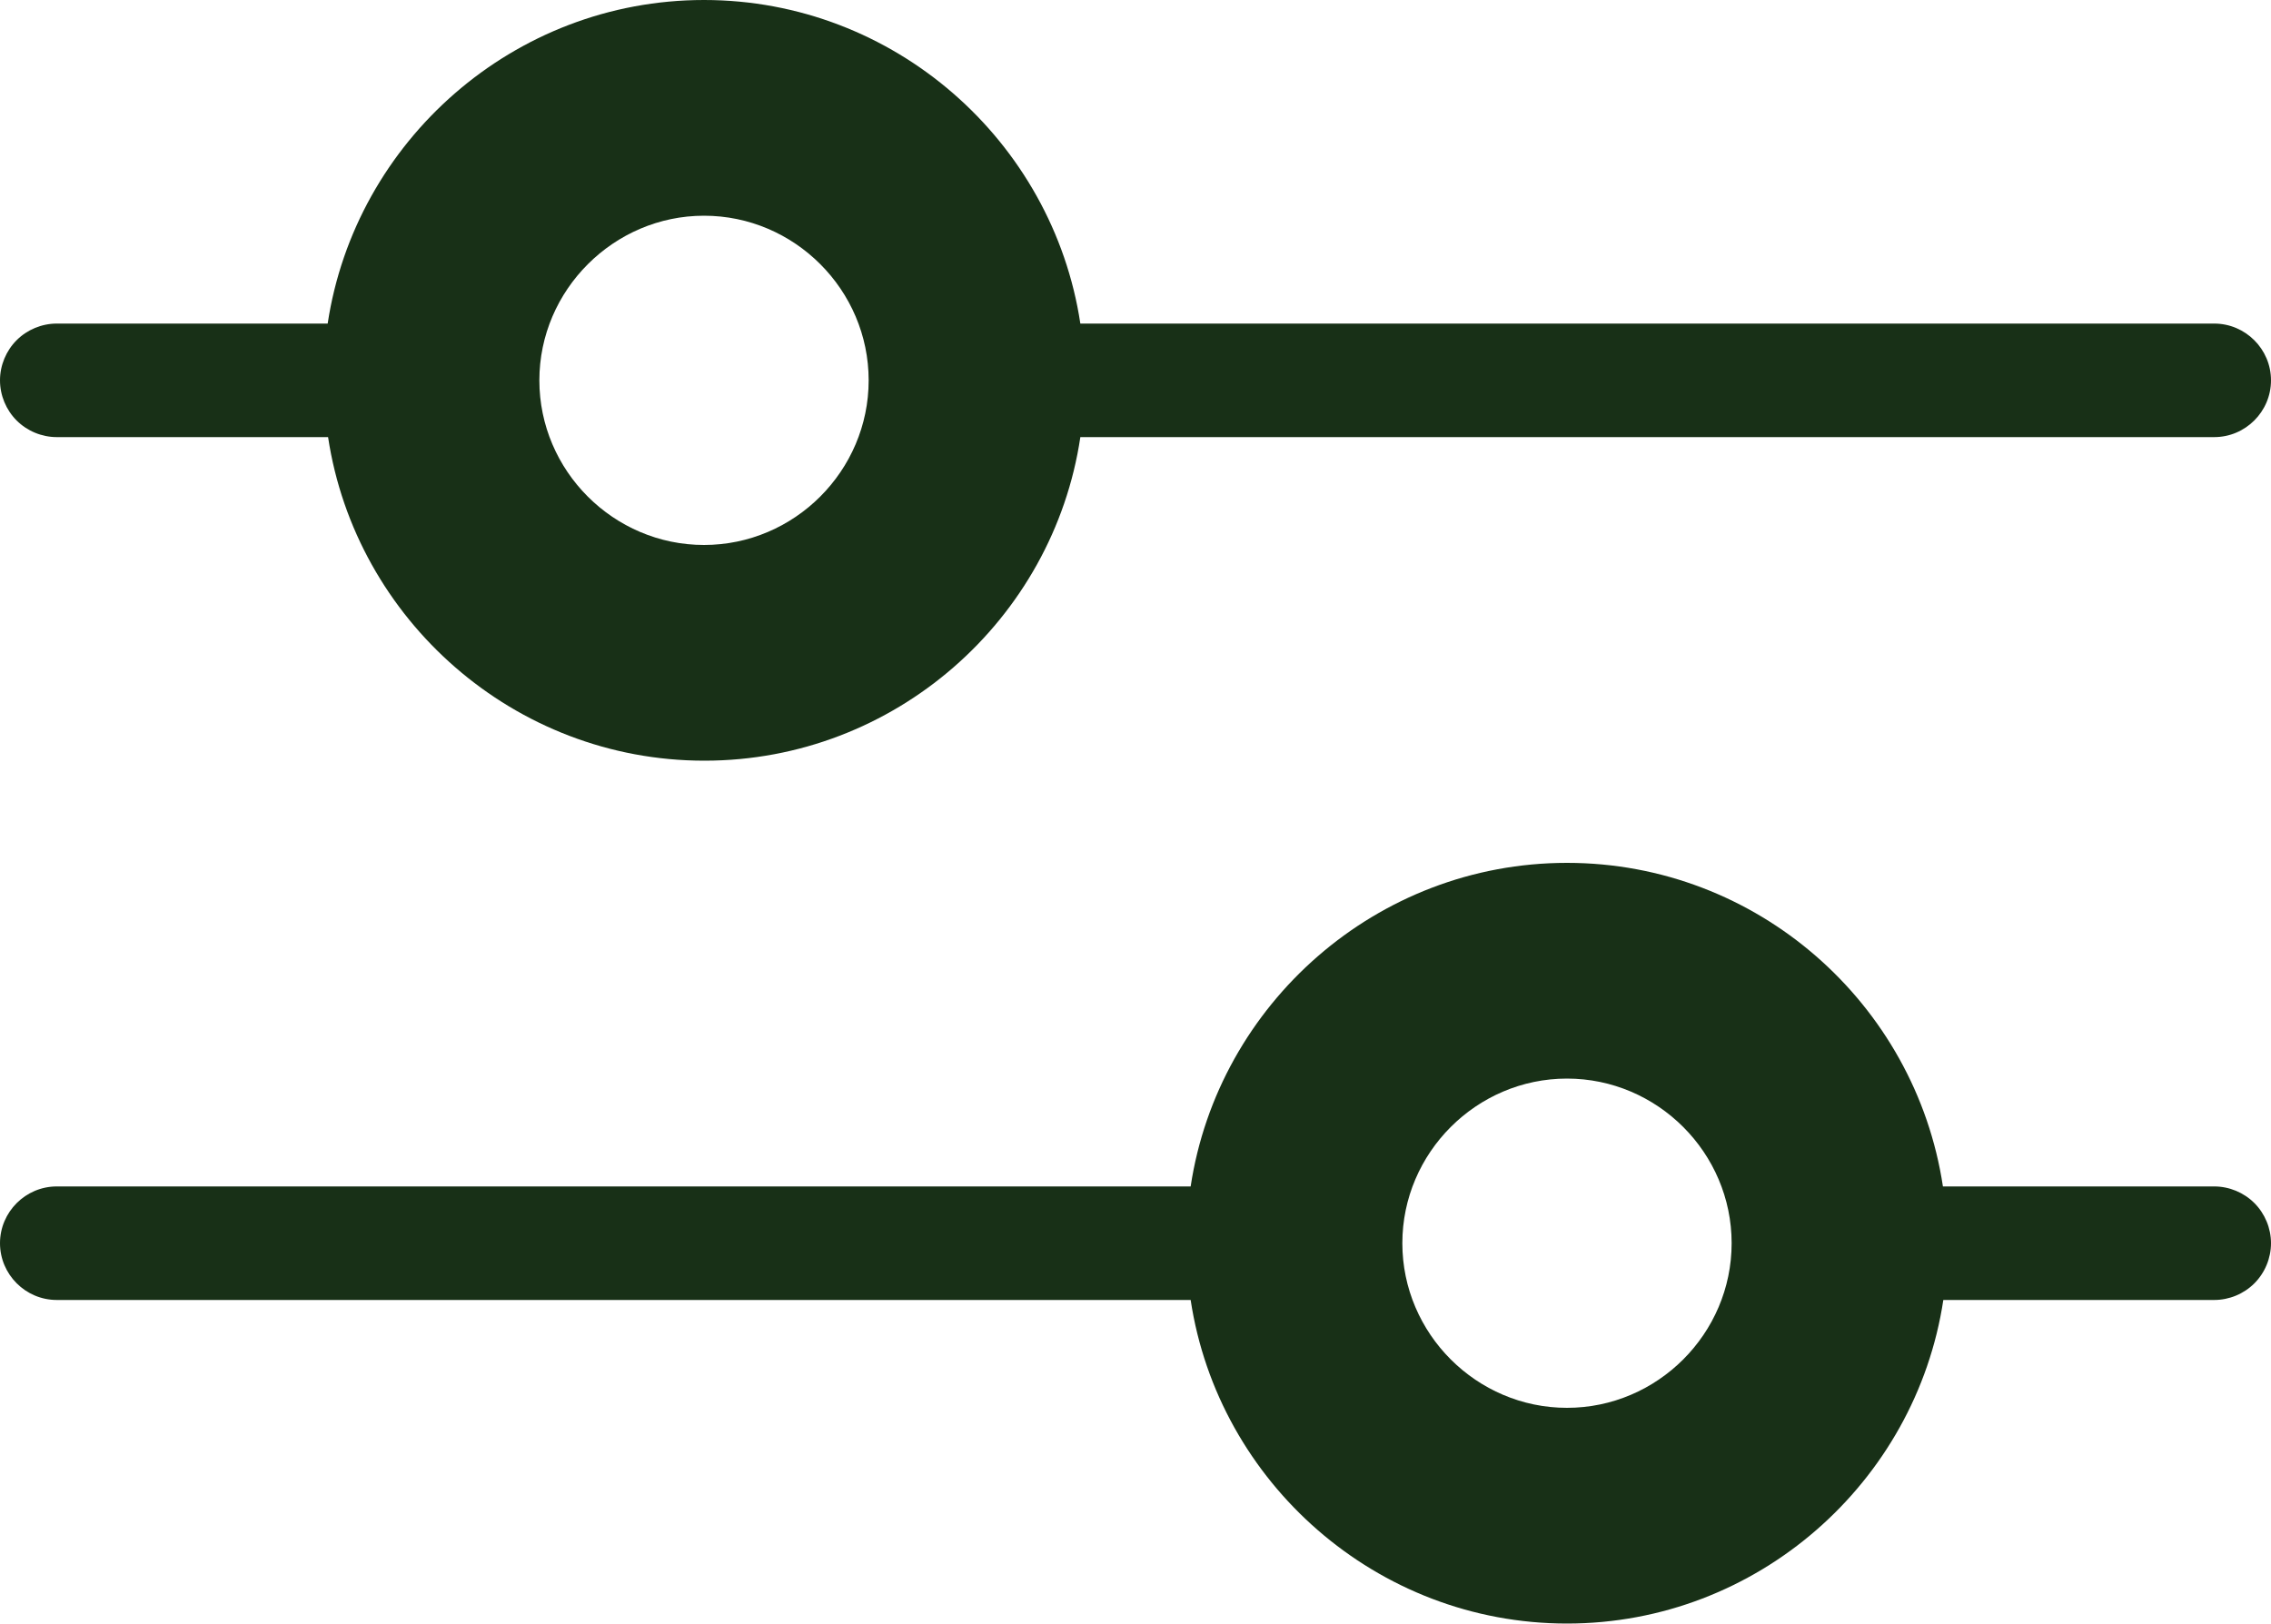
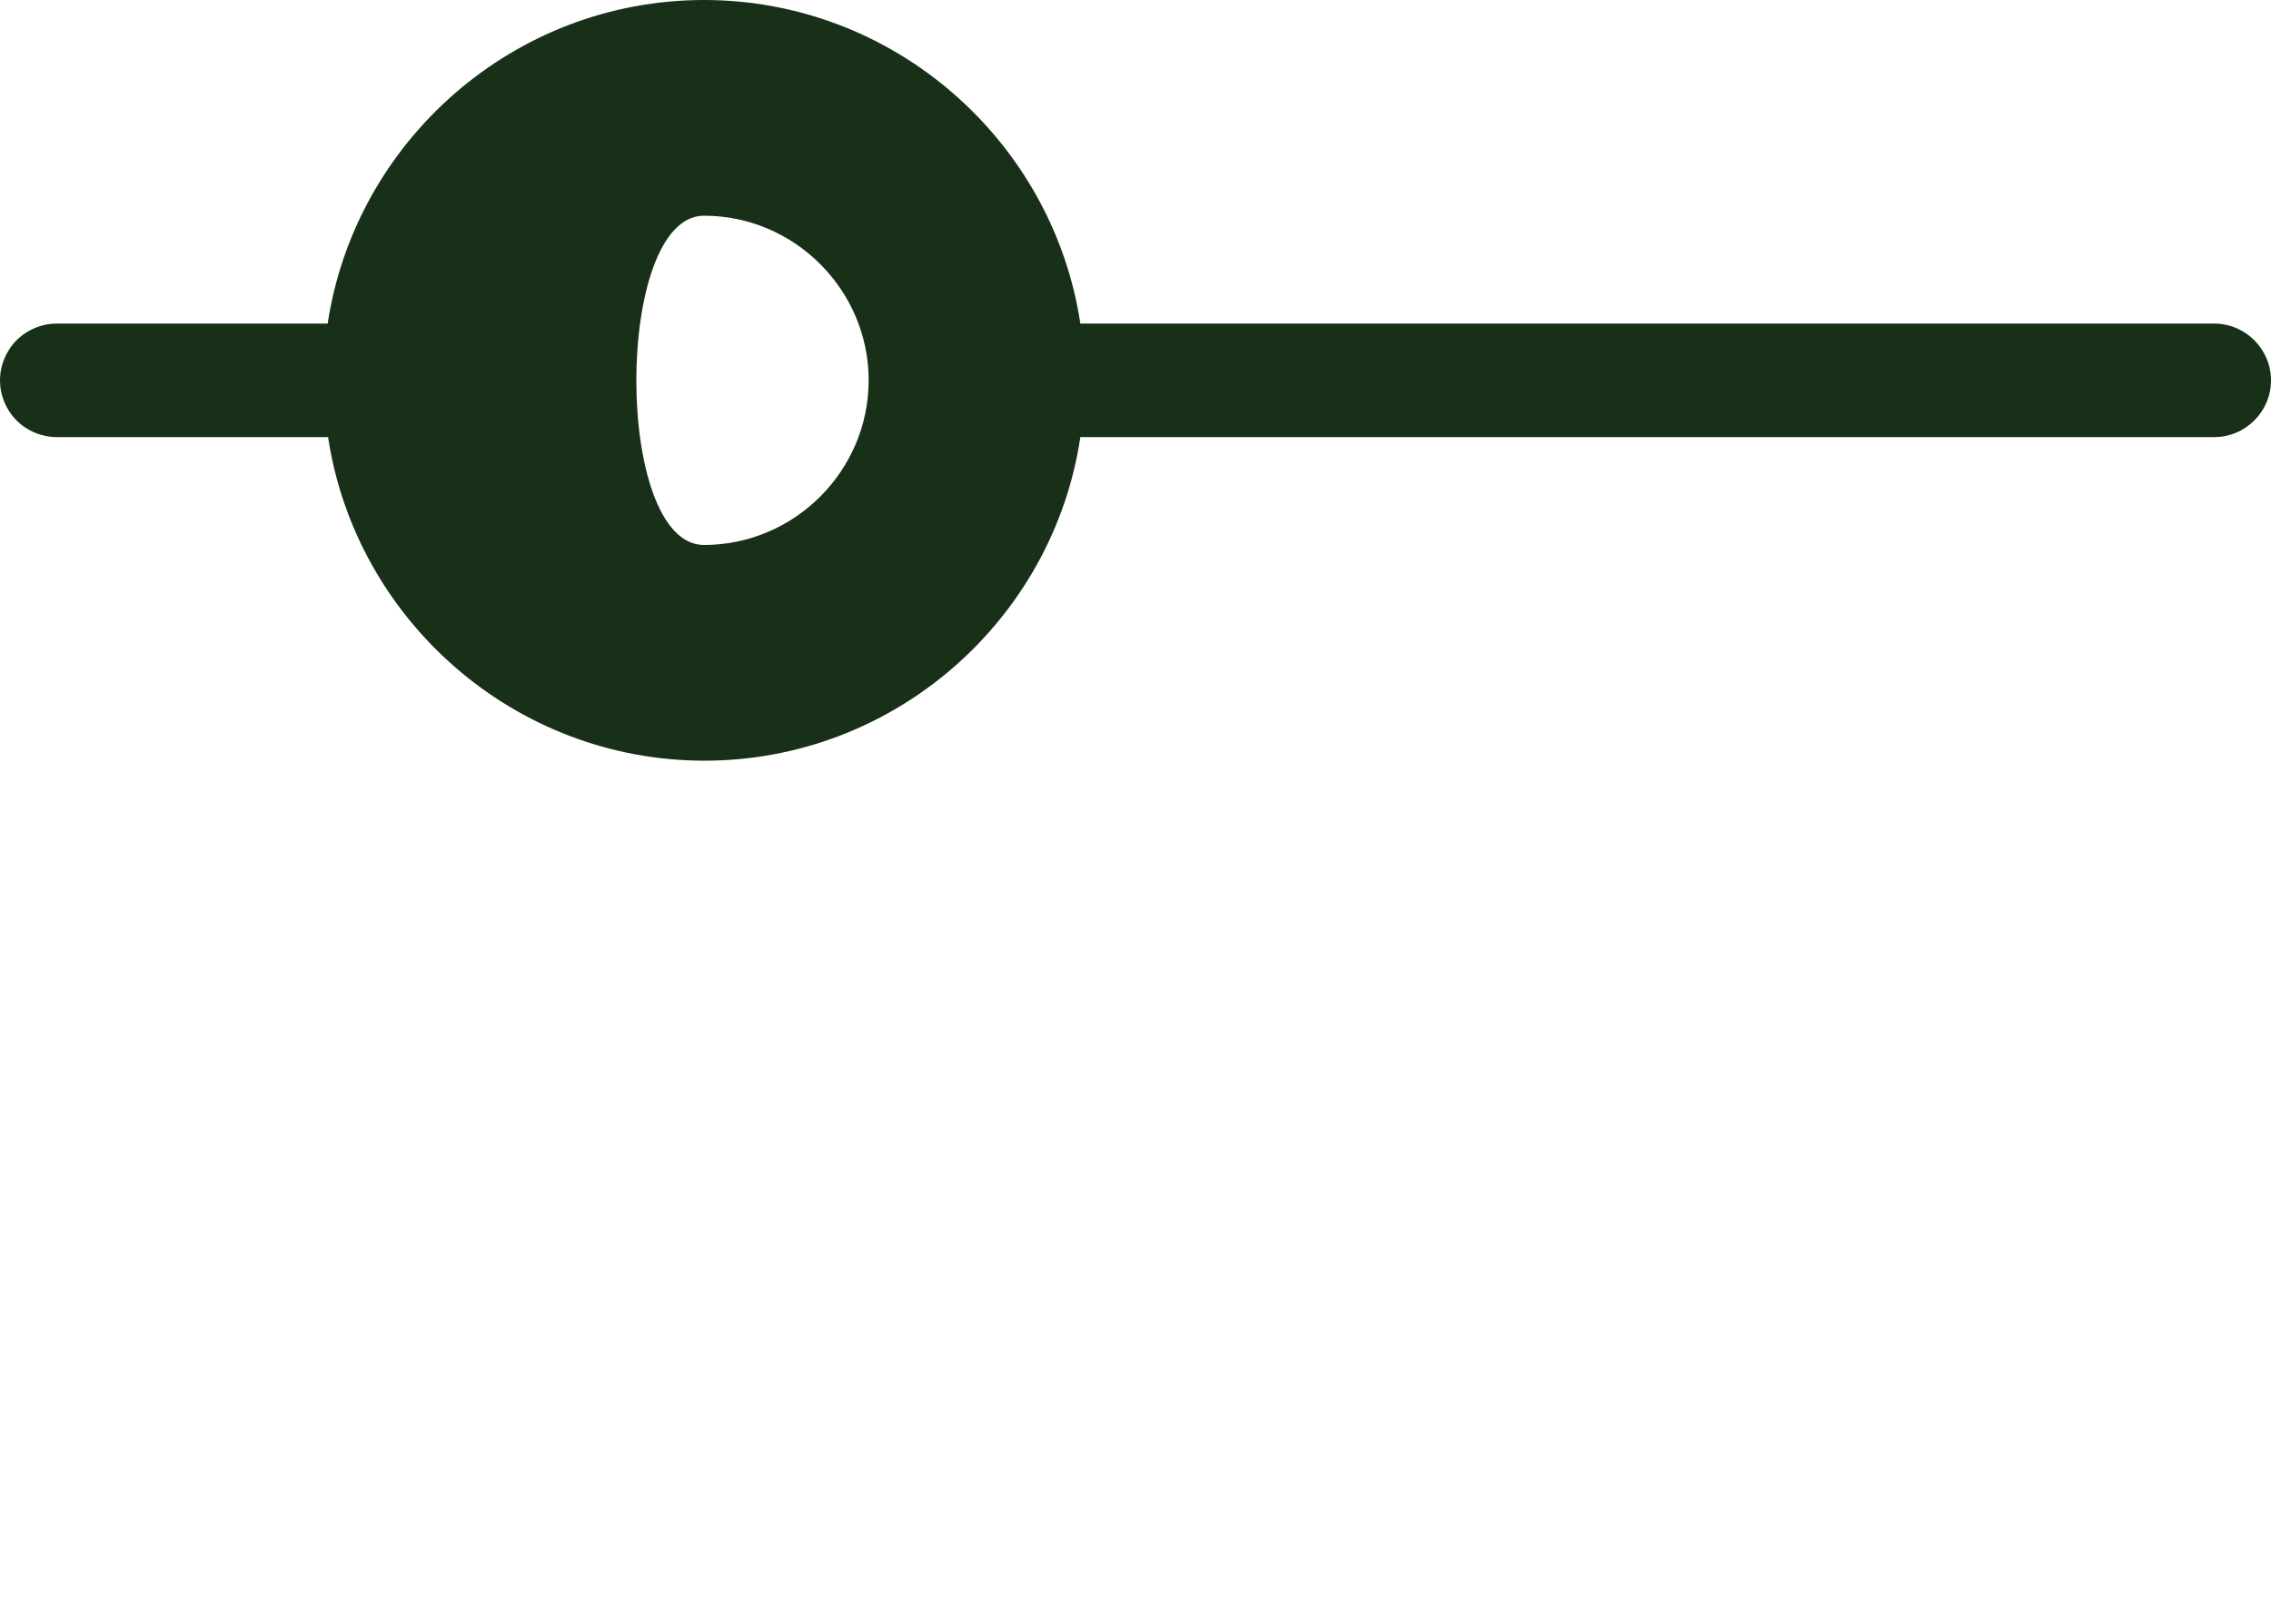
<svg xmlns="http://www.w3.org/2000/svg" version="1.2" baseProfile="tiny" id="Calque_1" x="0px" y="0px" viewBox="0 0 560 400.4" overflow="visible" xml:space="preserve">
-   <path fill-rule="evenodd" fill="#183017" d="M386.4,212.8c-46.9,0-86,34.8-92.8,79.8l-279.6,0c-7.7,0-14,6.3-14,14  c0,7.7,6.3,14,14,14h279.6c6.8,45,45.9,79.8,92.8,79.8s86-34.8,92.8-79.8H546c3.7,0,7.3-1.5,9.9-4.1s4.1-6.2,4.1-9.9  c0-3.7-1.5-7.3-4.1-9.9s-6.2-4.1-9.9-4.1h-66.9C472.3,247.5,433.3,212.8,386.4,212.8L386.4,212.8z M386.4,266  c22.3,0,40.6,18.3,40.6,40.6s-18.3,40.6-40.6,40.6s-40.6-18.3-40.6-40.6S364.1,266,386.4,266z" />
-   <path fill-rule="evenodd" fill="#183017" d="M173.6,0c-46.9,0-86,34.8-92.8,79.8H14c-3.7,0-7.3,1.5-9.9,4.1S0,90.1,0,93.8  c0,3.7,1.5,7.3,4.1,9.9s6.2,4.1,9.9,4.1h66.9c6.8,45,45.9,79.8,92.8,79.8s86-34.8,92.7-79.8H546c7.7,0,14-6.3,14-14  c0-7.7-6.3-14-14-14H266.4C259.6,34.8,220.5,0,173.6,0L173.6,0z M173.6,53.2c22.3,0,40.6,18.3,40.6,40.6s-18.3,40.6-40.6,40.6  c-22.3,0-40.6-18.3-40.6-40.6S151.4,53.2,173.6,53.2z" />
+   <path fill-rule="evenodd" fill="#183017" d="M173.6,0c-46.9,0-86,34.8-92.8,79.8H14c-3.7,0-7.3,1.5-9.9,4.1S0,90.1,0,93.8  c0,3.7,1.5,7.3,4.1,9.9s6.2,4.1,9.9,4.1h66.9c6.8,45,45.9,79.8,92.8,79.8s86-34.8,92.7-79.8H546c7.7,0,14-6.3,14-14  c0-7.7-6.3-14-14-14H266.4C259.6,34.8,220.5,0,173.6,0L173.6,0z M173.6,53.2c22.3,0,40.6,18.3,40.6,40.6s-18.3,40.6-40.6,40.6  S151.4,53.2,173.6,53.2z" />
</svg>